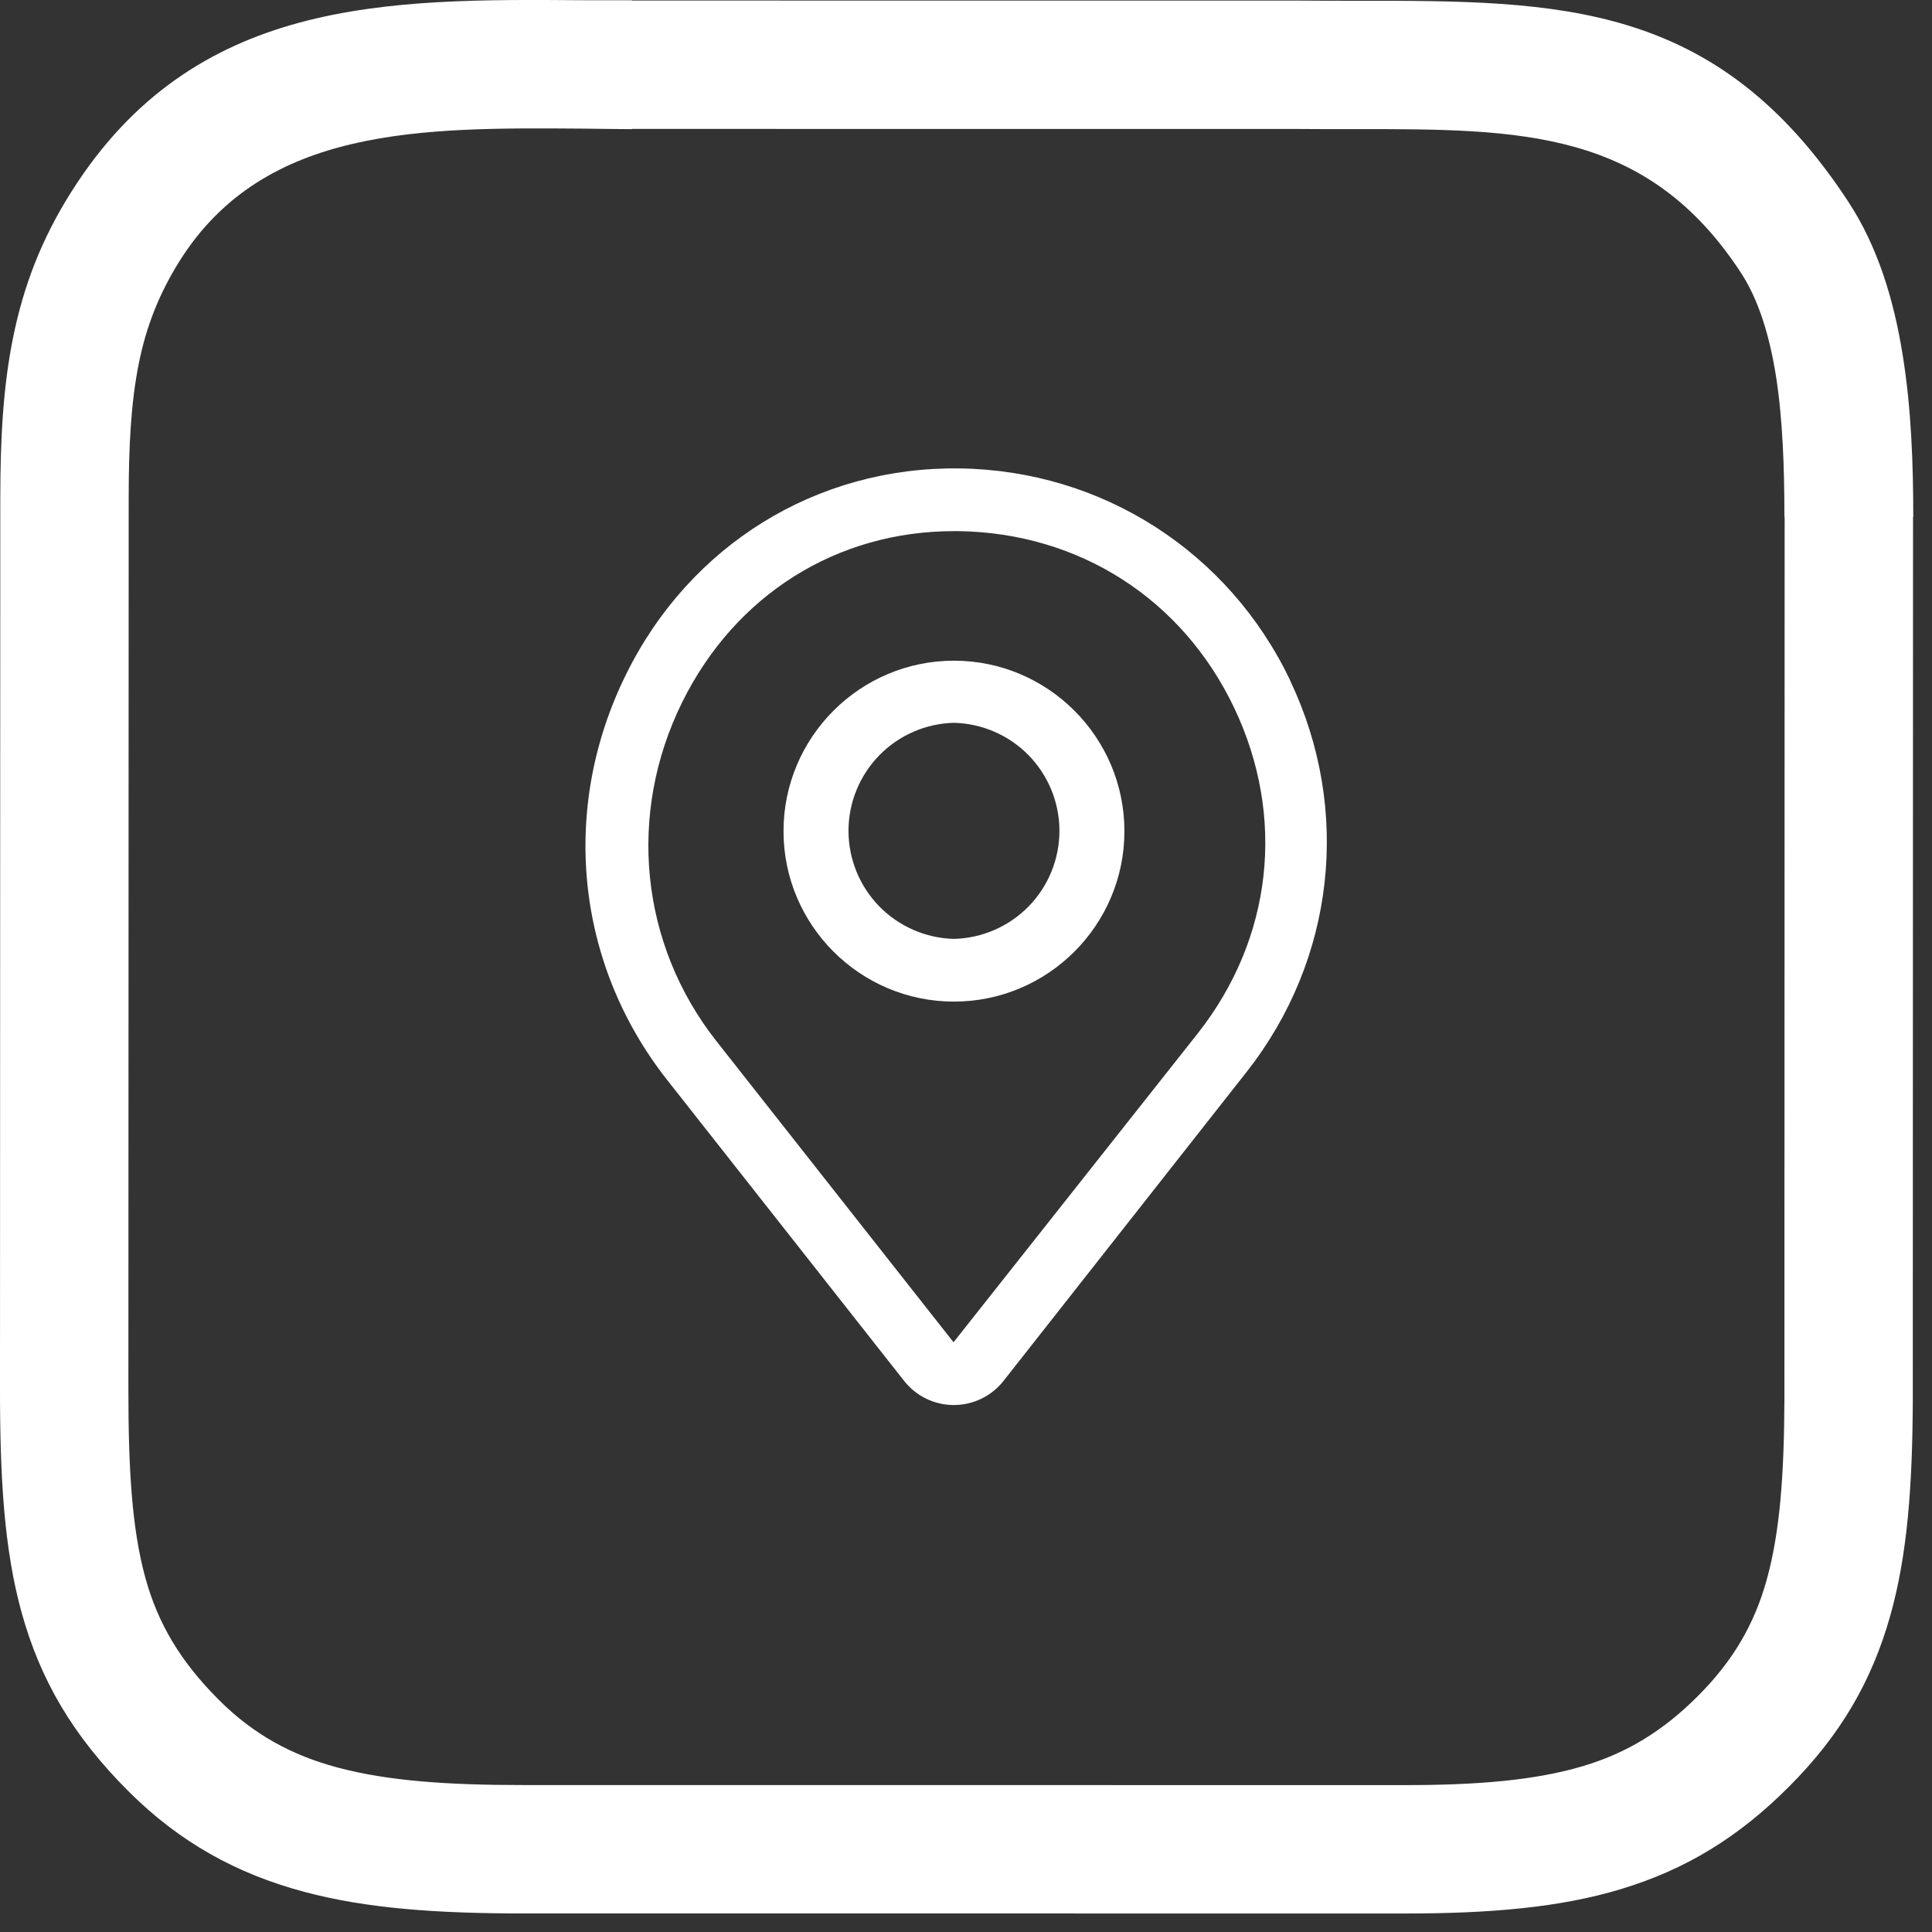
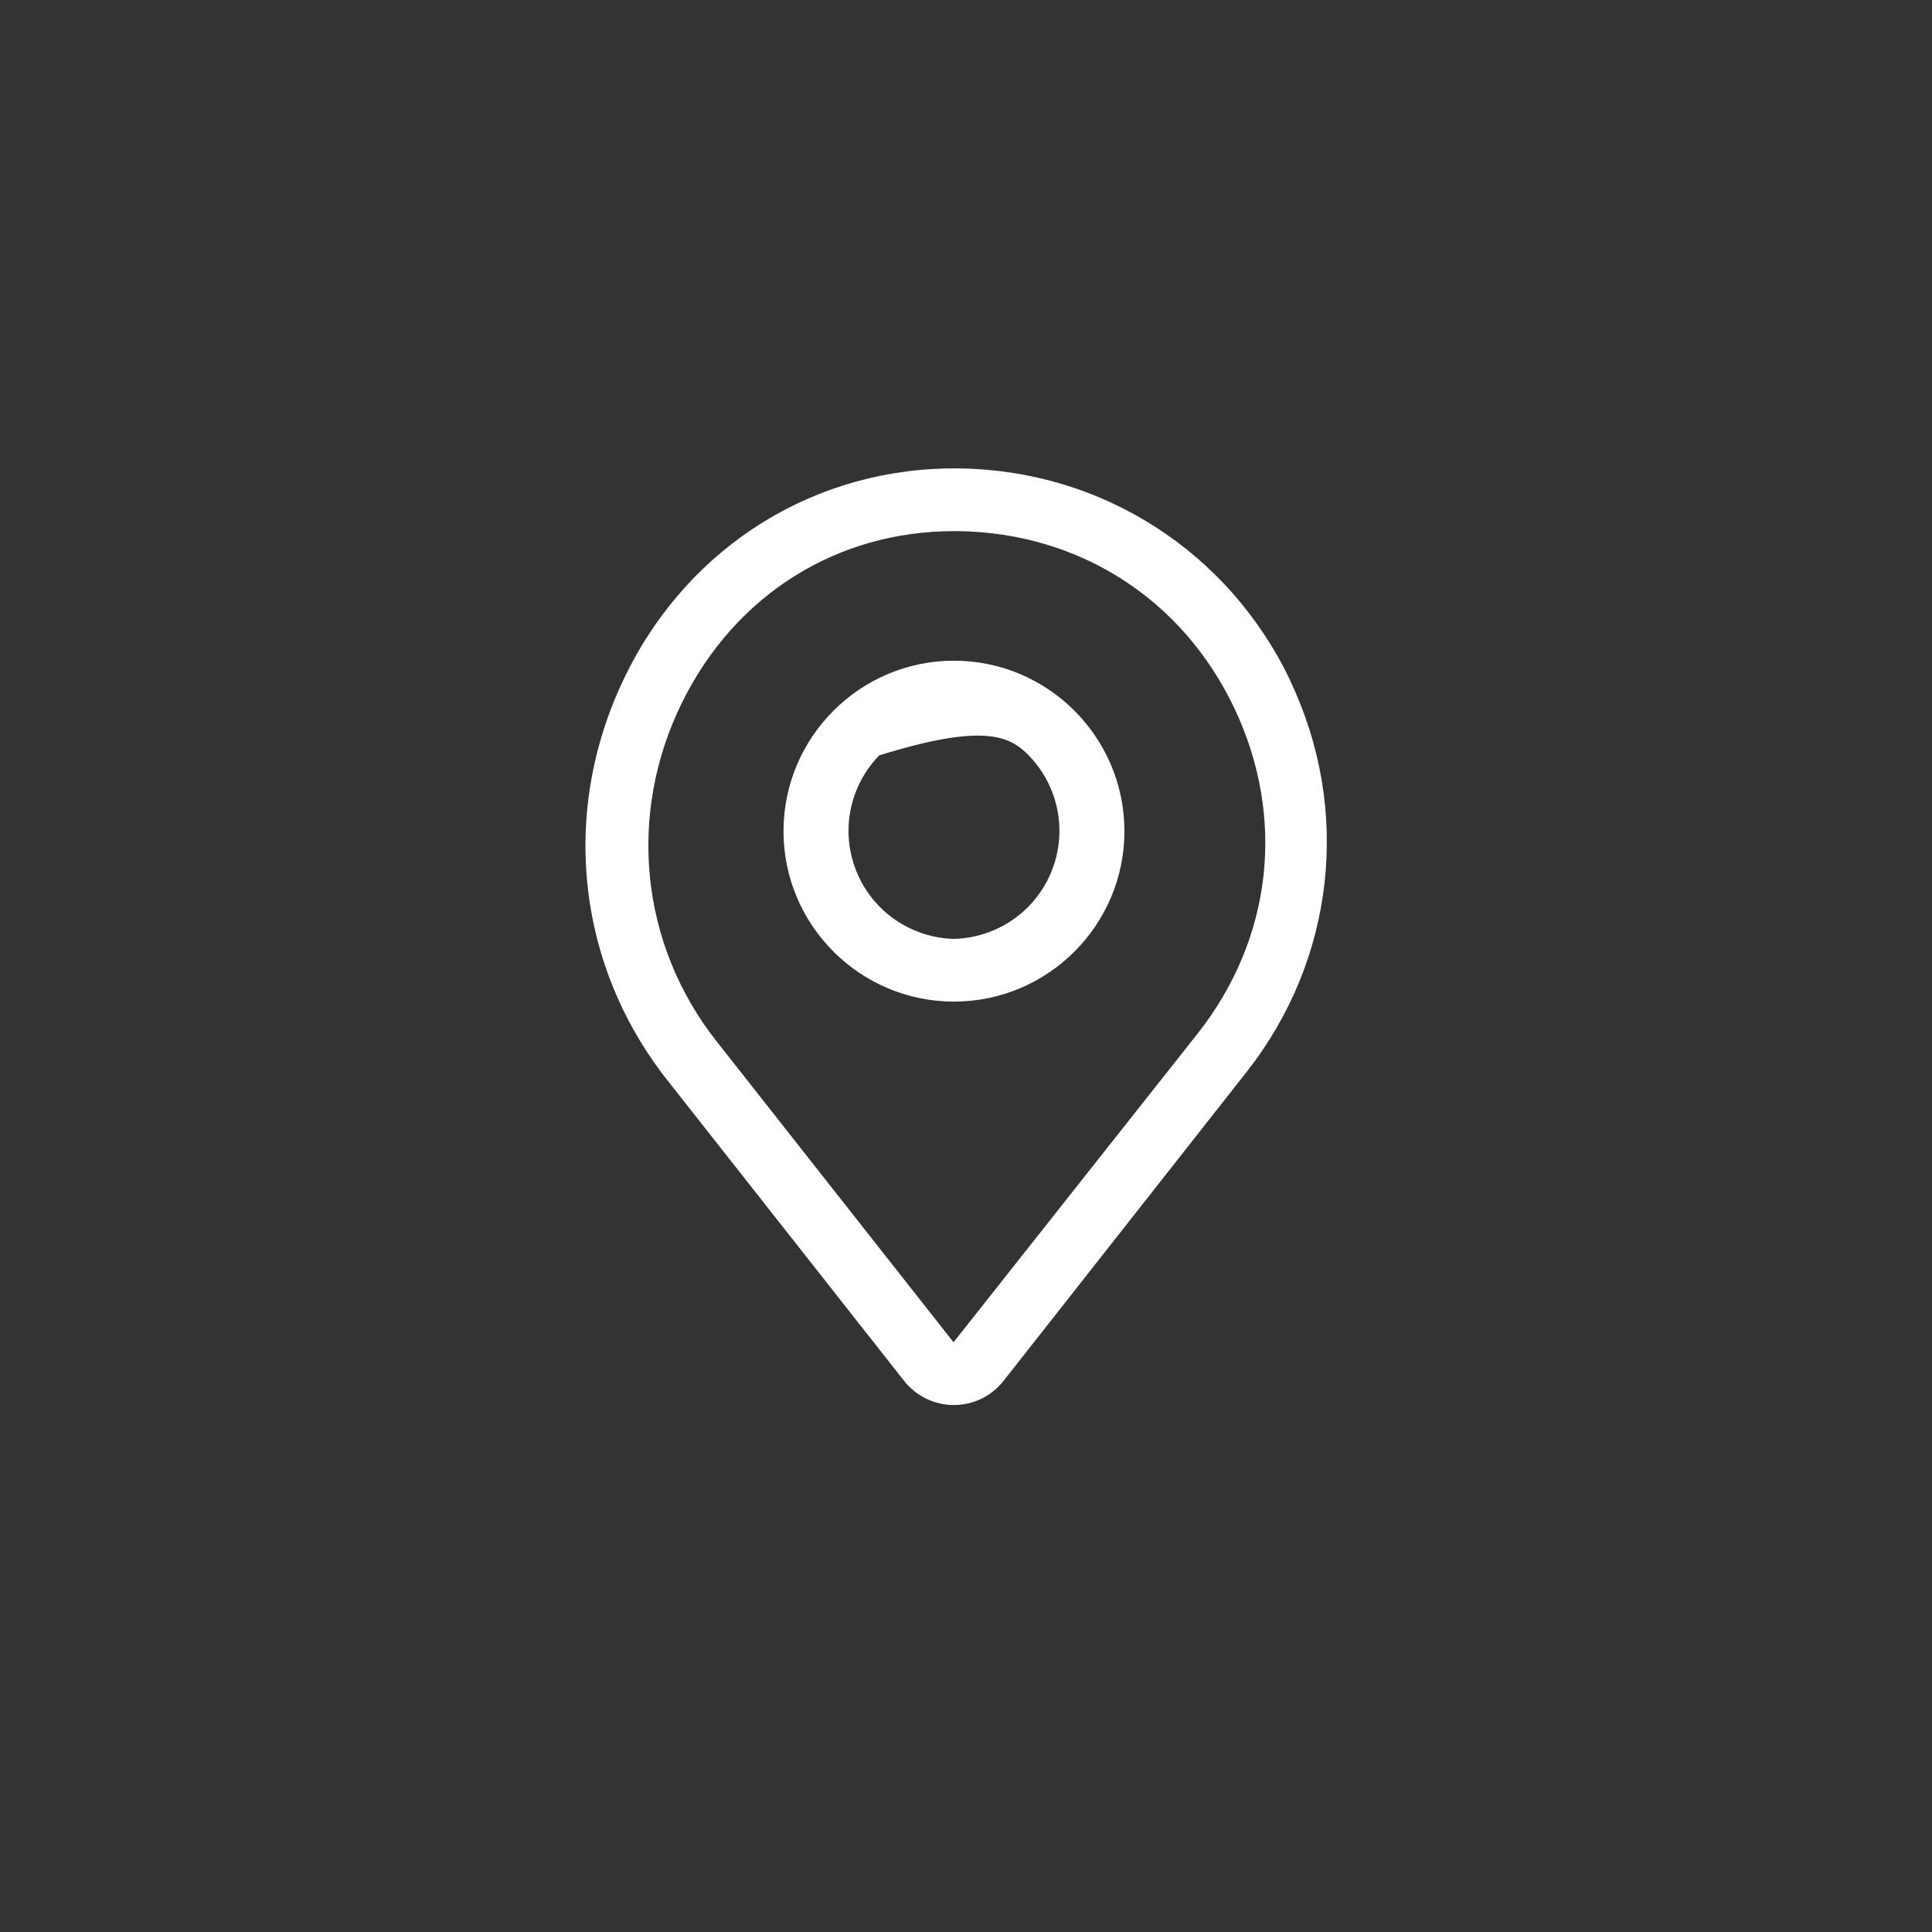
<svg xmlns="http://www.w3.org/2000/svg" width="33" height="33" viewBox="0 0 33 33" fill="none">
  <rect x="0" y="0" width="33" height="33" fill="#333333" stroke="none" />
-   <path d="M23.956 30.491C25.238 30.493 26.231 30.409 27.05 30.163C27.794 29.939 28.41 29.563 29.006 28.965C29.605 28.364 29.964 27.742 30.173 26.997C30.405 26.174 30.474 25.177 30.479 23.909L30.483 8.831H30.479C30.479 8 30.451 7.161 30.335 6.425C30.227 5.745 30.044 5.129 29.734 4.655C28.13 2.204 25.965 2.205 23.17 2.205C22.849 2.206 22.519 2.206 22.186 2.203L10.793 2.202V2.206C10.505 2.206 10.519 2.202 9.959 2.197C7.214 2.177 4.521 2.156 3.074 4.448C2.714 5.019 2.498 5.581 2.373 6.198C2.237 6.867 2.198 7.622 2.198 8.52L2.193 23.706C2.192 25.063 2.249 26.104 2.484 26.954C2.698 27.729 3.08 28.379 3.743 29.04C4.329 29.625 4.98 29.98 5.76 30.189C6.627 30.422 7.661 30.49 8.927 30.49L23.956 30.491ZM27.678 32.27C26.645 32.581 25.457 32.686 23.956 32.684L8.927 32.683C7.469 32.683 6.257 32.599 5.192 32.313C4.042 32.004 3.075 31.474 2.195 30.597C1.242 29.646 0.687 28.692 0.368 27.539C0.071 26.463 -0.001 25.252 5.79928e-06 23.706L0.005 8.52C0.005 7.487 0.054 6.601 0.223 5.768C0.402 4.885 0.708 4.084 1.217 3.279C3.315 -0.046 6.609 -0.021 9.967 0.004L10.793 0.004V0.009L22.203 0.01C22.535 0.013 22.857 0.013 23.17 0.013C26.638 0.012 29.323 0.011 31.574 3.451C32.069 4.207 32.349 5.113 32.502 6.081C32.647 6.993 32.68 7.929 32.68 8.831H32.676L32.672 23.917C32.666 25.382 32.58 26.556 32.289 27.591C31.976 28.704 31.445 29.628 30.562 30.513C29.693 31.386 28.785 31.937 27.678 32.27Z" fill="white" />
  <path d="M22.04 11.627C20.99 9.424 18.825 8.033 16.388 8.001C13.945 7.969 11.78 9.312 10.693 11.52C9.562 13.808 9.829 16.458 11.396 18.447L15.444 23.588C15.545 23.716 15.674 23.82 15.821 23.891C15.967 23.962 16.129 23.999 16.292 23.999C16.455 23.999 16.616 23.962 16.763 23.891C16.91 23.82 17.039 23.716 17.14 23.588L21.294 18.308C22.803 16.389 23.085 13.834 22.04 11.632V11.627ZM20.462 17.647L16.287 22.927L12.239 17.786C10.932 16.128 10.709 13.904 11.652 11.995C12.559 10.16 14.292 9.072 16.297 9.072H16.377C18.436 9.104 20.195 10.23 21.081 12.091C21.966 13.952 21.736 16.026 20.462 17.647Z" fill="white" />
-   <path d="M16.294 11.285C14.689 11.285 13.383 12.592 13.383 14.197C13.383 15.802 14.689 17.108 16.294 17.108C17.899 17.108 19.206 15.802 19.206 14.197C19.206 12.592 17.899 11.285 16.294 11.285ZM16.294 16.037C15.813 16.025 15.355 15.825 15.018 15.481C14.682 15.136 14.493 14.673 14.493 14.191C14.493 13.71 14.682 13.247 15.018 12.902C15.355 12.557 15.813 12.358 16.294 12.346C16.776 12.358 17.234 12.557 17.571 12.902C17.907 13.247 18.096 13.71 18.096 14.191C18.096 14.673 17.907 15.136 17.571 15.481C17.234 15.825 16.776 16.025 16.294 16.037Z" fill="white" />
+   <path d="M16.294 11.285C14.689 11.285 13.383 12.592 13.383 14.197C13.383 15.802 14.689 17.108 16.294 17.108C17.899 17.108 19.206 15.802 19.206 14.197C19.206 12.592 17.899 11.285 16.294 11.285ZM16.294 16.037C15.813 16.025 15.355 15.825 15.018 15.481C14.682 15.136 14.493 14.673 14.493 14.191C14.493 13.71 14.682 13.247 15.018 12.902C16.776 12.358 17.234 12.557 17.571 12.902C17.907 13.247 18.096 13.71 18.096 14.191C18.096 14.673 17.907 15.136 17.571 15.481C17.234 15.825 16.776 16.025 16.294 16.037Z" fill="white" />
</svg>